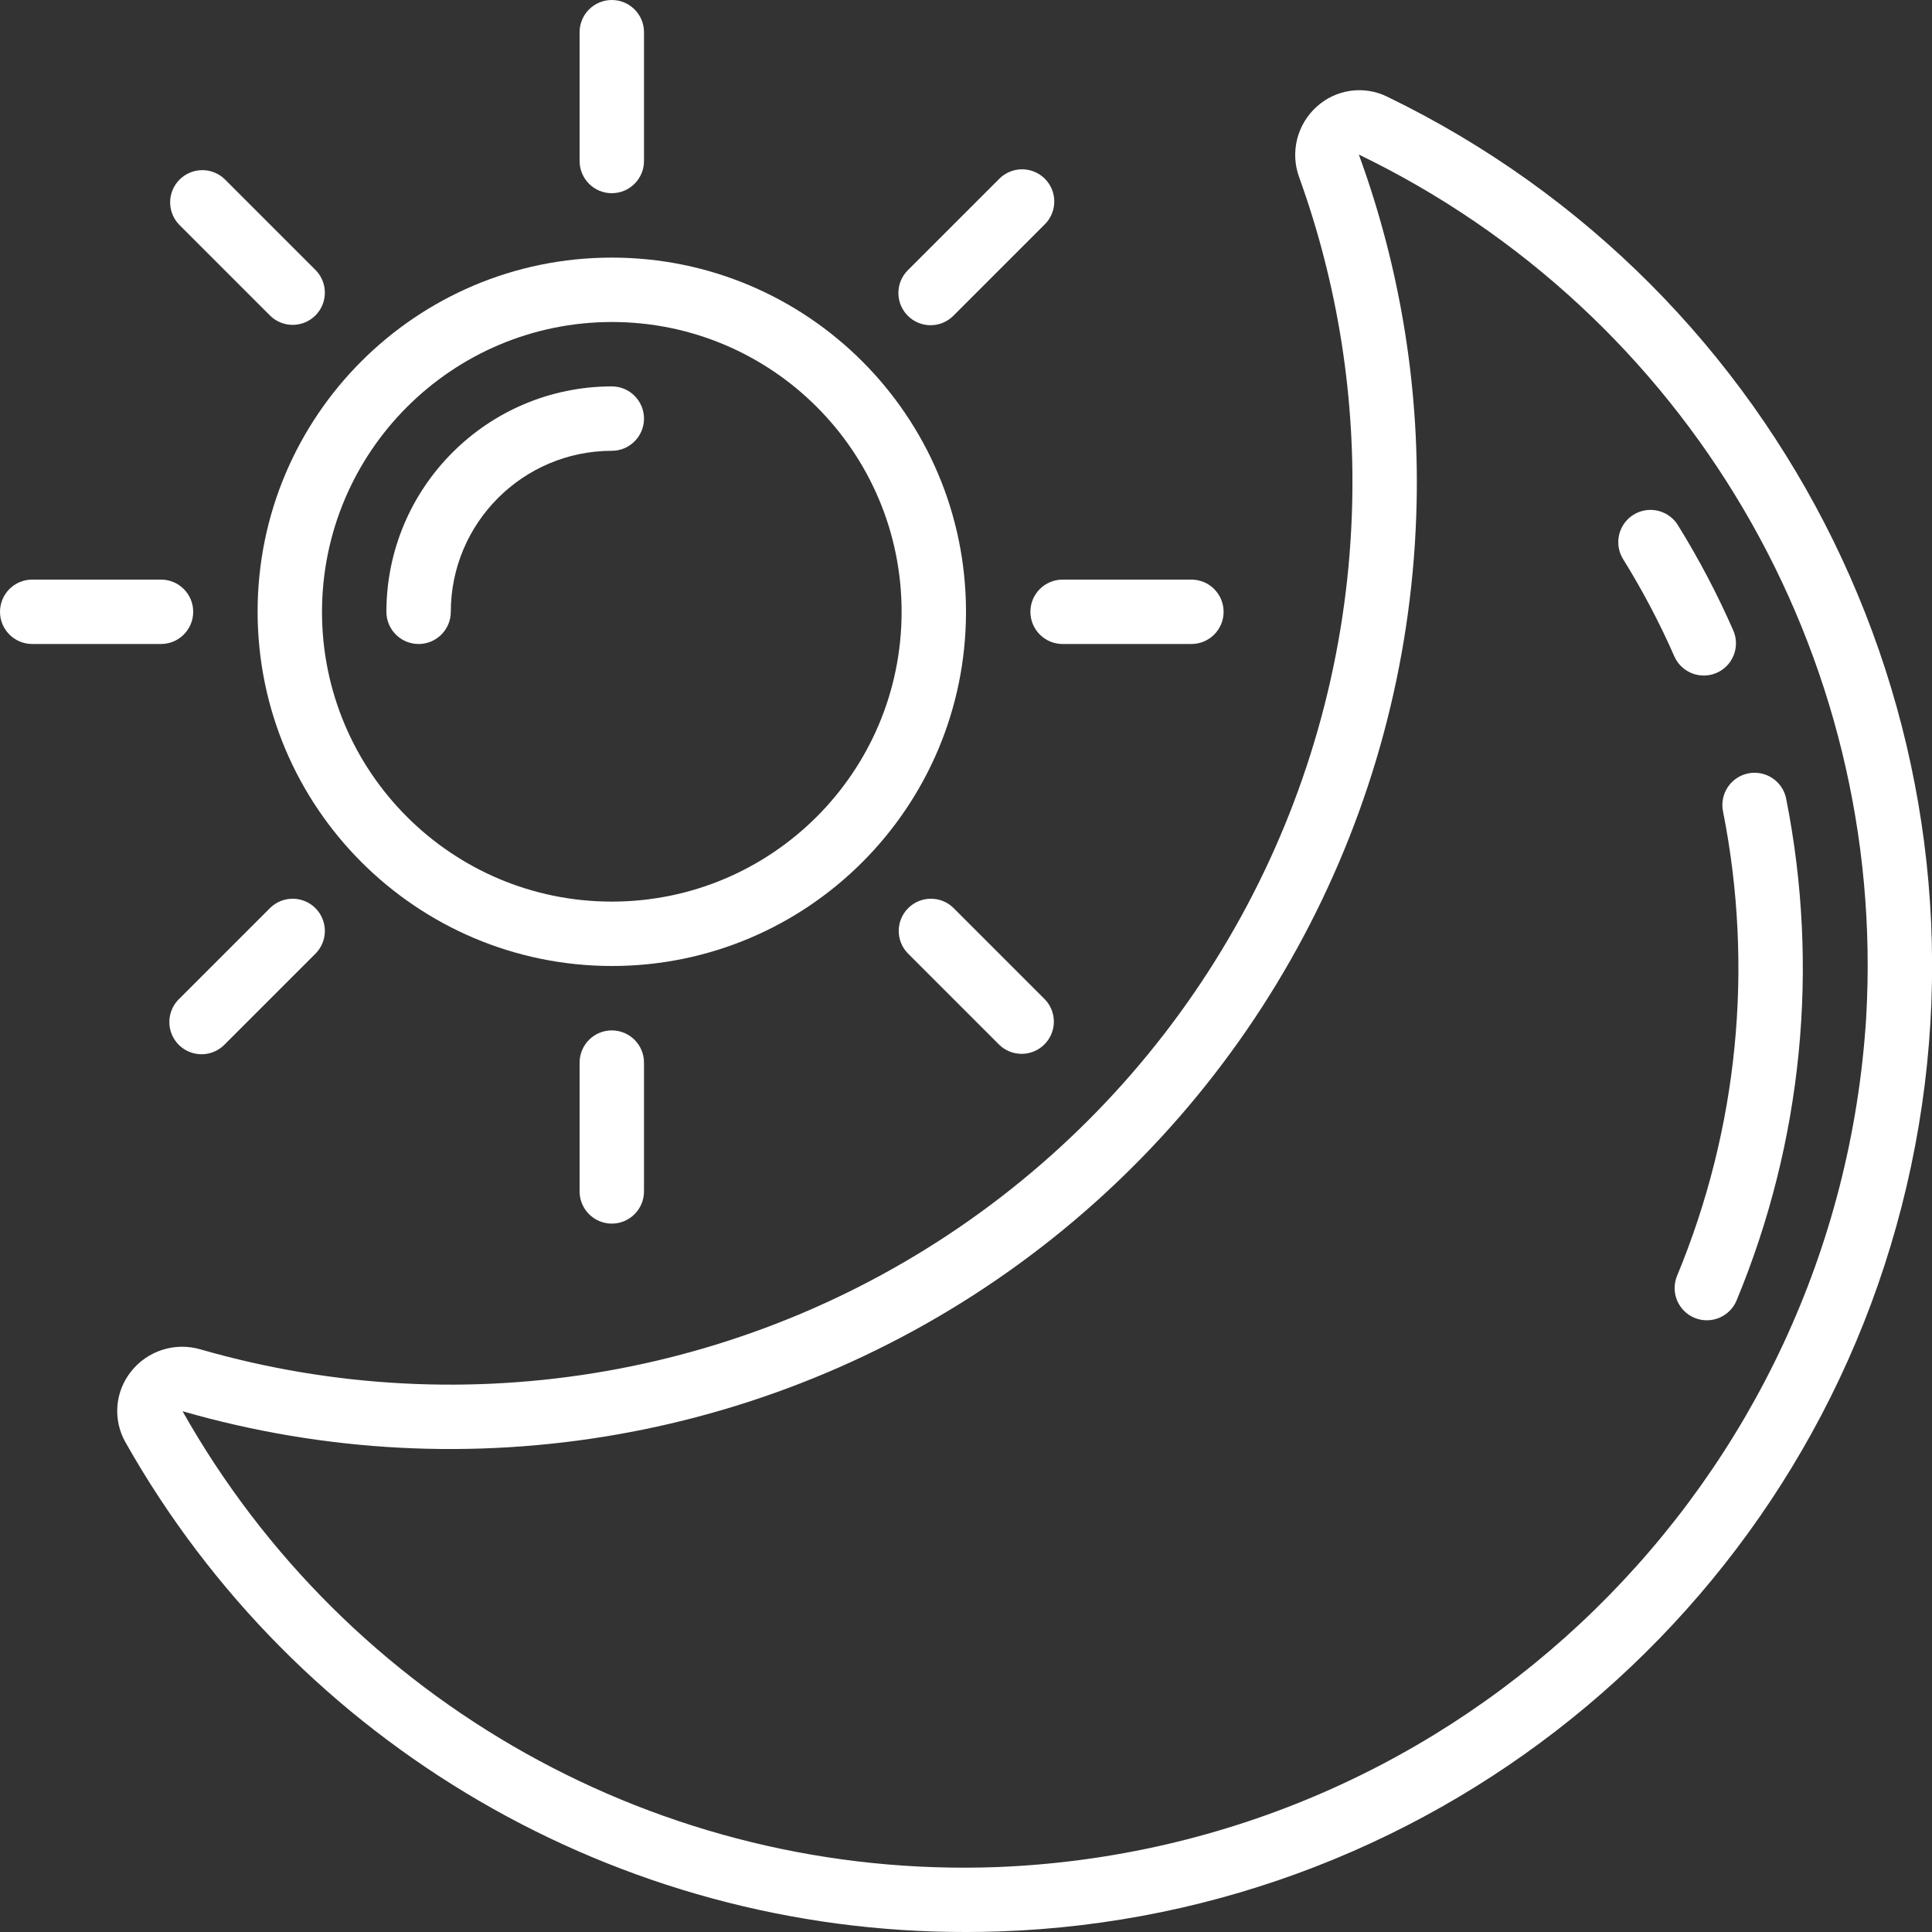
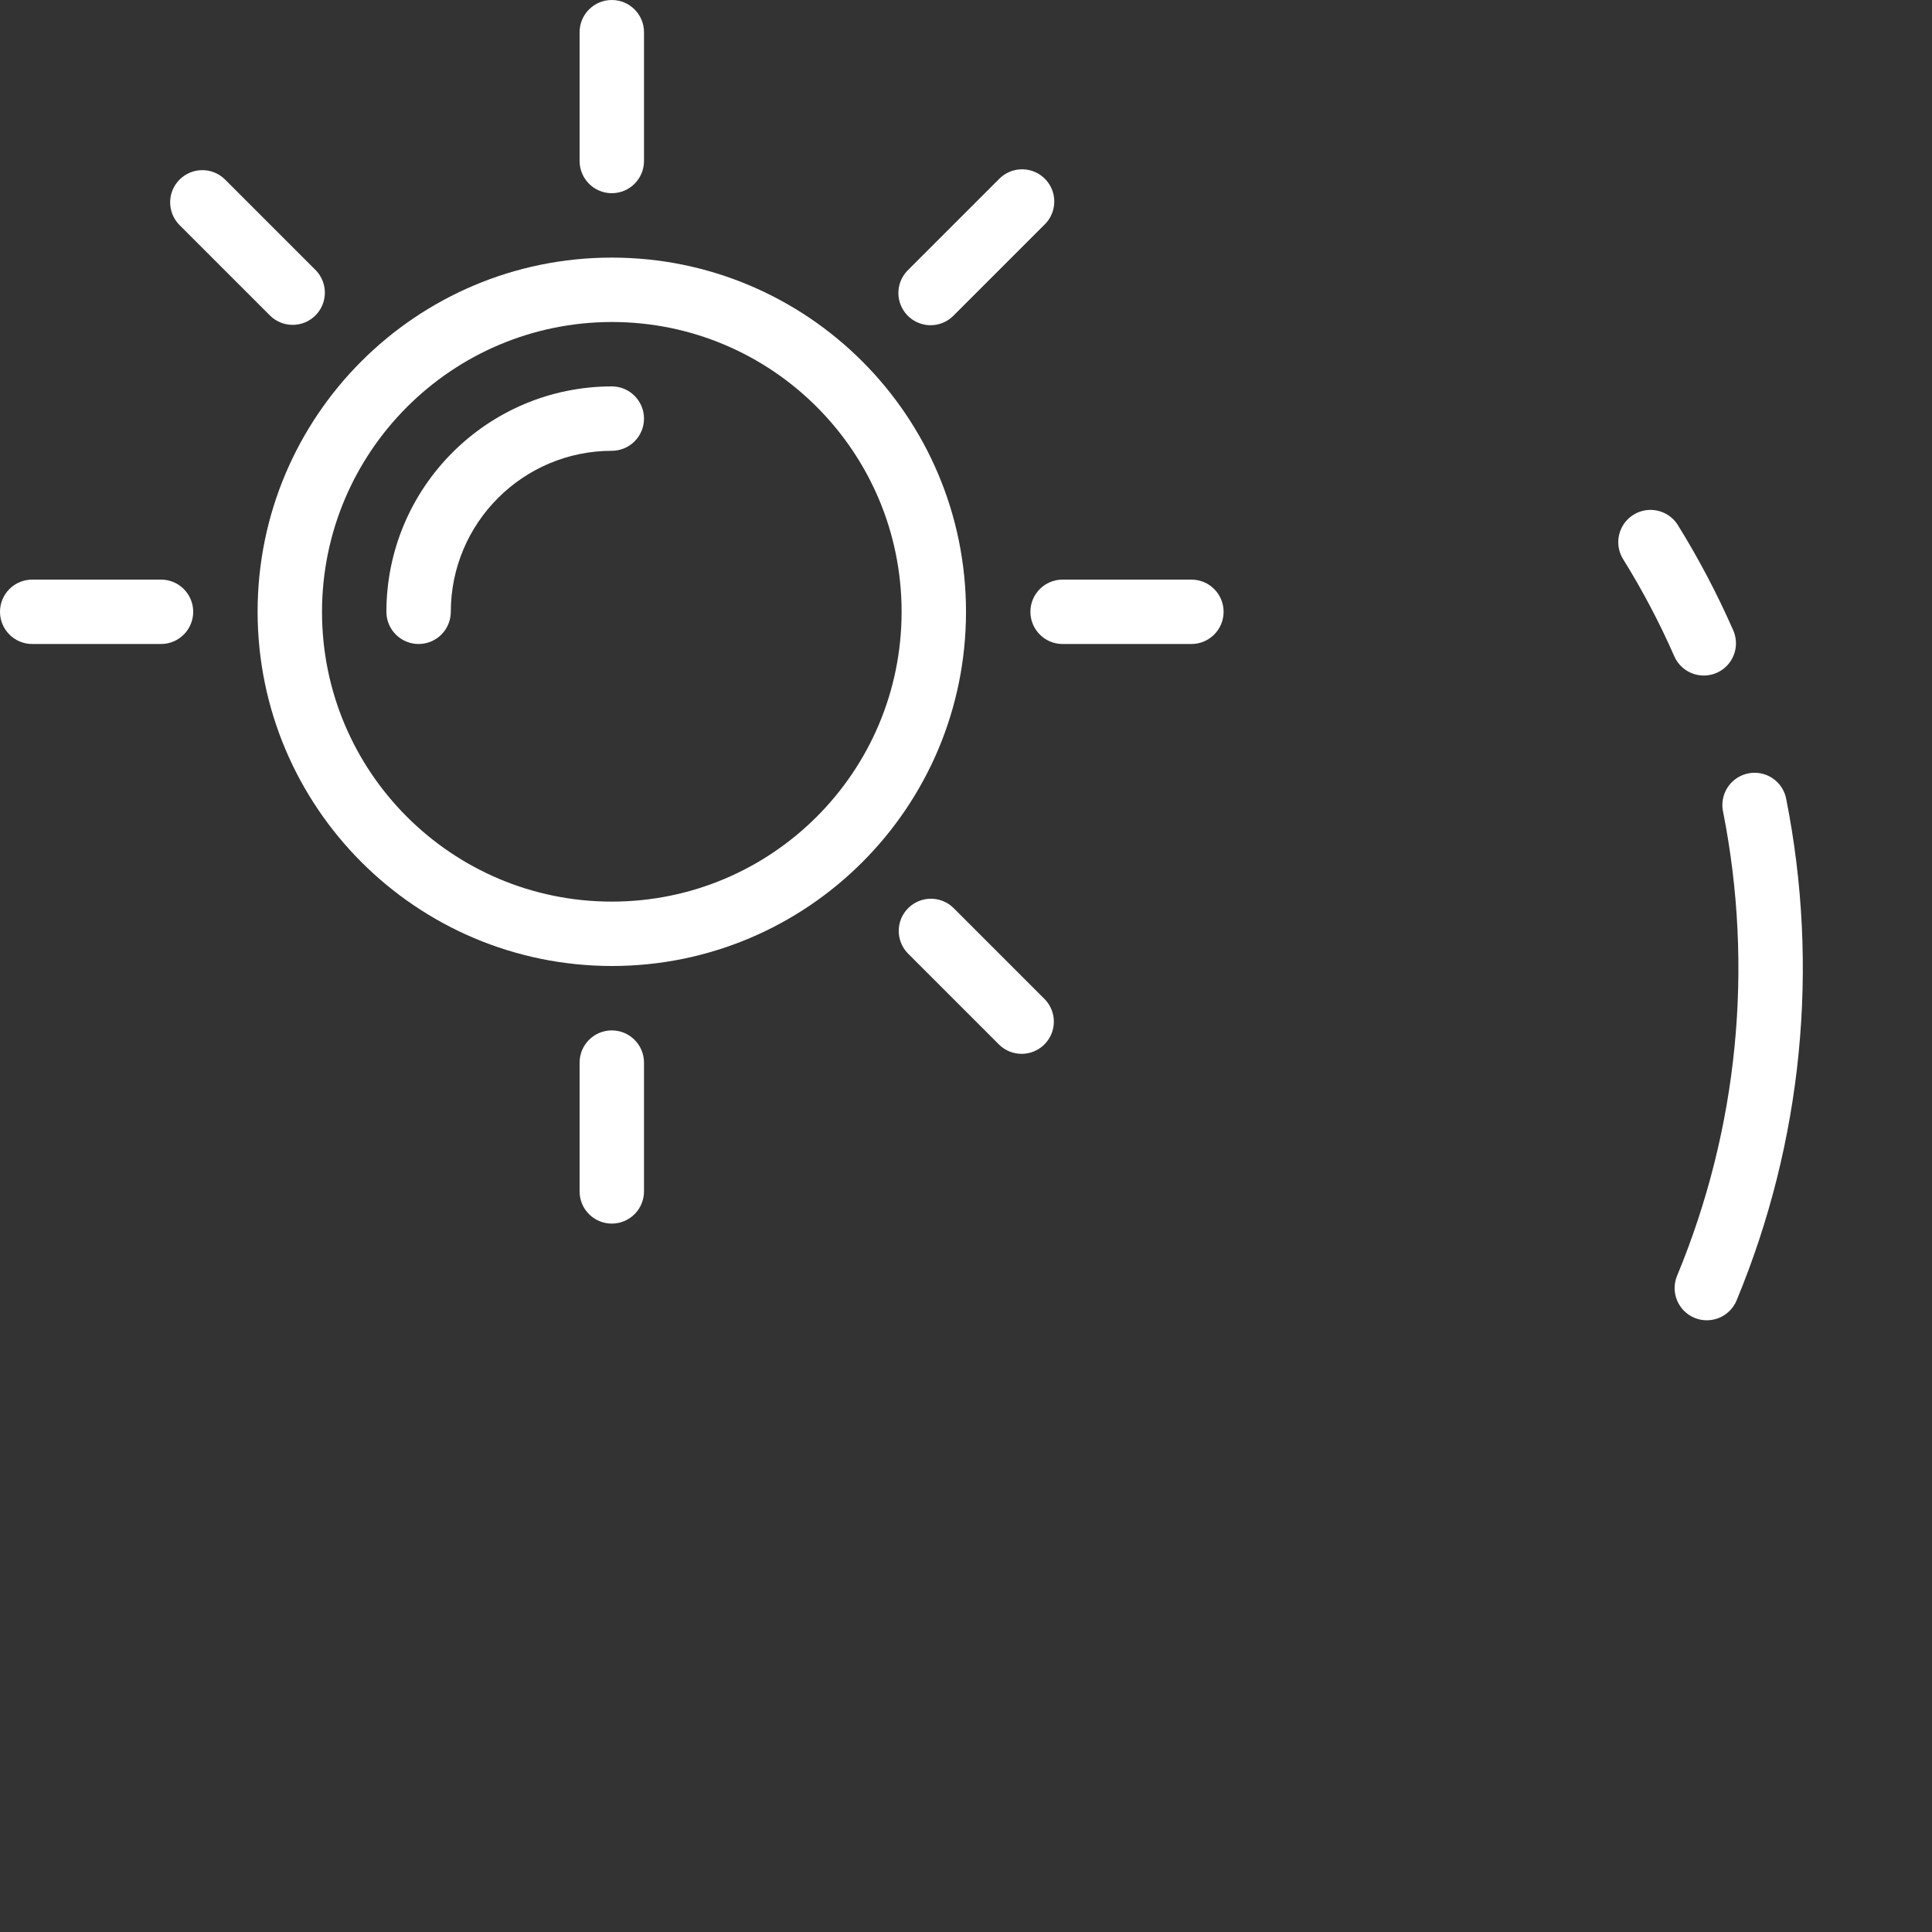
<svg xmlns="http://www.w3.org/2000/svg" width="512" height="512" x="0" y="0" viewBox="0 0 60 60" style="enable-background:new 0 0 512 512" xml:space="preserve">
  <rect x="0" y="0" width="60" height="60" fill="#333333" stroke="none" />
  <g>
    <g id="Page-1" fill="none" fill-rule="evenodd">
      <g id="001---Day-and-Night" fill="rgb(0,0,0)" fill-rule="nonzero">
-         <path id="Shape" d="m41.984 15.952c-.299 8.627-4.558 16.635-11.544 21.706s-15.92 6.638-24.215 4.248c-.792-.232-1.646.041-2.157.69-.501.63-.568 1.501-.169 2.2 5.318 9.411 15.298 15.223 26.107 15.204.338 0 .678-.006 1.017-.017 13.785-.47 25.473-10.28 28.328-23.774s-3.861-27.197-16.275-33.209c-.723-.353-1.588-.229-2.184.312-.611.55-.828 1.415-.547 2.188 1.209 3.347 1.765 6.895 1.639 10.452zm15.971 15.664c-.909 14.412-12.571 25.801-27 26.368-10.413.38-20.167-5.081-25.286-14.157 8.888 2.561 18.46.882 25.946-4.552 7.486-5.433 12.049-14.014 12.368-23.258.135-3.819-.471-7.628-1.783-11.217 10.196 4.925 16.416 15.512 15.755 26.816z" fill="#ffffff" data-original="#000000" style="" />
        <path id="Shape" d="m53.51 25.2c.962 4.844.465 9.865-1.429 14.426-.208.512.038 1.095.549 1.303.512.208 1.095-.038 1.304-.549 2.043-4.927 2.577-10.349 1.536-15.58-.071-.35-.324-.636-.663-.749-.339-.113-.713-.037-.98.2-.267.237-.388.599-.317.949z" fill="#ffffff" data-original="#000000" style="" />
        <path id="Shape" d="m52.005 20.4c.229.494.812.714 1.31.495s.73-.798.52-1.301c-.497-1.135-1.074-2.233-1.727-3.286-.189-.304-.526-.483-.883-.472-.357.012-.682.213-.85.529-.168.316-.156.697.033 1.001.604.972 1.138 1.986 1.597 3.034z" fill="#ffffff" data-original="#000000" style="" />
        <path id="Shape" d="m19 30c6.075 0 11-4.925 11-11s-4.925-11-11-11-11 4.925-11 11c.007 6.072 4.928 10.993 11 11zm0-20c4.971 0 9 4.029 9 9s-4.029 9-9 9-9-4.029-9-9c.006-4.968 4.032-8.994 9-9z" fill="#ffffff" data-original="#000000" style="" />
        <path id="Shape" d="m13 20c.552 0 1-.448 1-1 .003-2.76 2.24-4.997 5-5 .552 0 1-.448 1-1s-.448-1-1-1c-3.864.004-6.996 3.136-7 7 0 .552.448 1 1 1z" fill="#ffffff" data-original="#000000" style="" />
        <path id="Shape" d="m19 6c.552 0 1-.448 1-1v-4c0-.552-.448-1-1-1s-1 .448-1 1v4c0 .552.448 1 1 1z" fill="#ffffff" data-original="#000000" style="" />
        <path id="Shape" d="m20 37v-4c0-.552-.448-1-1-1s-1 .448-1 1v4c0 .552.448 1 1 1s1-.448 1-1z" fill="#ffffff" data-original="#000000" style="" />
        <path id="Shape" d="m32 19c0 .552.448 1 1 1h4c.552 0 1-.448 1-1s-.448-1-1-1h-4c-.552 0-1 .448-1 1z" fill="#ffffff" data-original="#000000" style="" />
        <path id="Shape" d="m1 20h4c.552 0 1-.448 1-1s-.448-1-1-1h-4c-.552 0-1 .448-1 1s.448 1 1 1z" fill="#ffffff" data-original="#000000" style="" />
        <path id="Shape" d="m8.394 9.808c.392.379 1.016.374 1.402-.012.386-.386.391-1.009.012-1.402l-2.829-2.829c-.392-.379-1.016-.374-1.402.012-.386.386-.391 1.009-.012 1.402z" fill="#ffffff" data-original="#000000" style="" />
        <path id="Shape" d="m31.728 32.728c.404-0.0.769-.244.924-.617.155-.374.069-.804-.217-1.09l-2.829-2.829c-.392-.379-1.016-.374-1.402.012s-.391 1.009-.012 1.402l2.829 2.829c.187.188.442.293.707.293z" fill="#ffffff" data-original="#000000" style="" />
        <path id="Shape" d="m28.9 10.1c.265-0.0.52-.105.707-.293l2.829-2.829c.26-.251.364-.623.273-.973-.092-.35-.365-.623-.714-.714-.35-.092-.721.013-.973.273l-2.83 2.83c-.285.286-.37.716-.215 1.089.155.373.519.617.923.617z" fill="#ffffff" data-original="#000000" style="" />
-         <path id="Shape" d="m6.979 32.435 2.829-2.829c.379-.392.374-1.016-.012-1.402-.386-.386-1.009-.391-1.402-.012l-2.829 2.829c-.26.251-.364.623-.273.973.092.35.365.623.714.714.35.092.721-.013.973-.273z" fill="#ffffff" data-original="#000000" style="" />
      </g>
    </g>
  </g>
</svg>